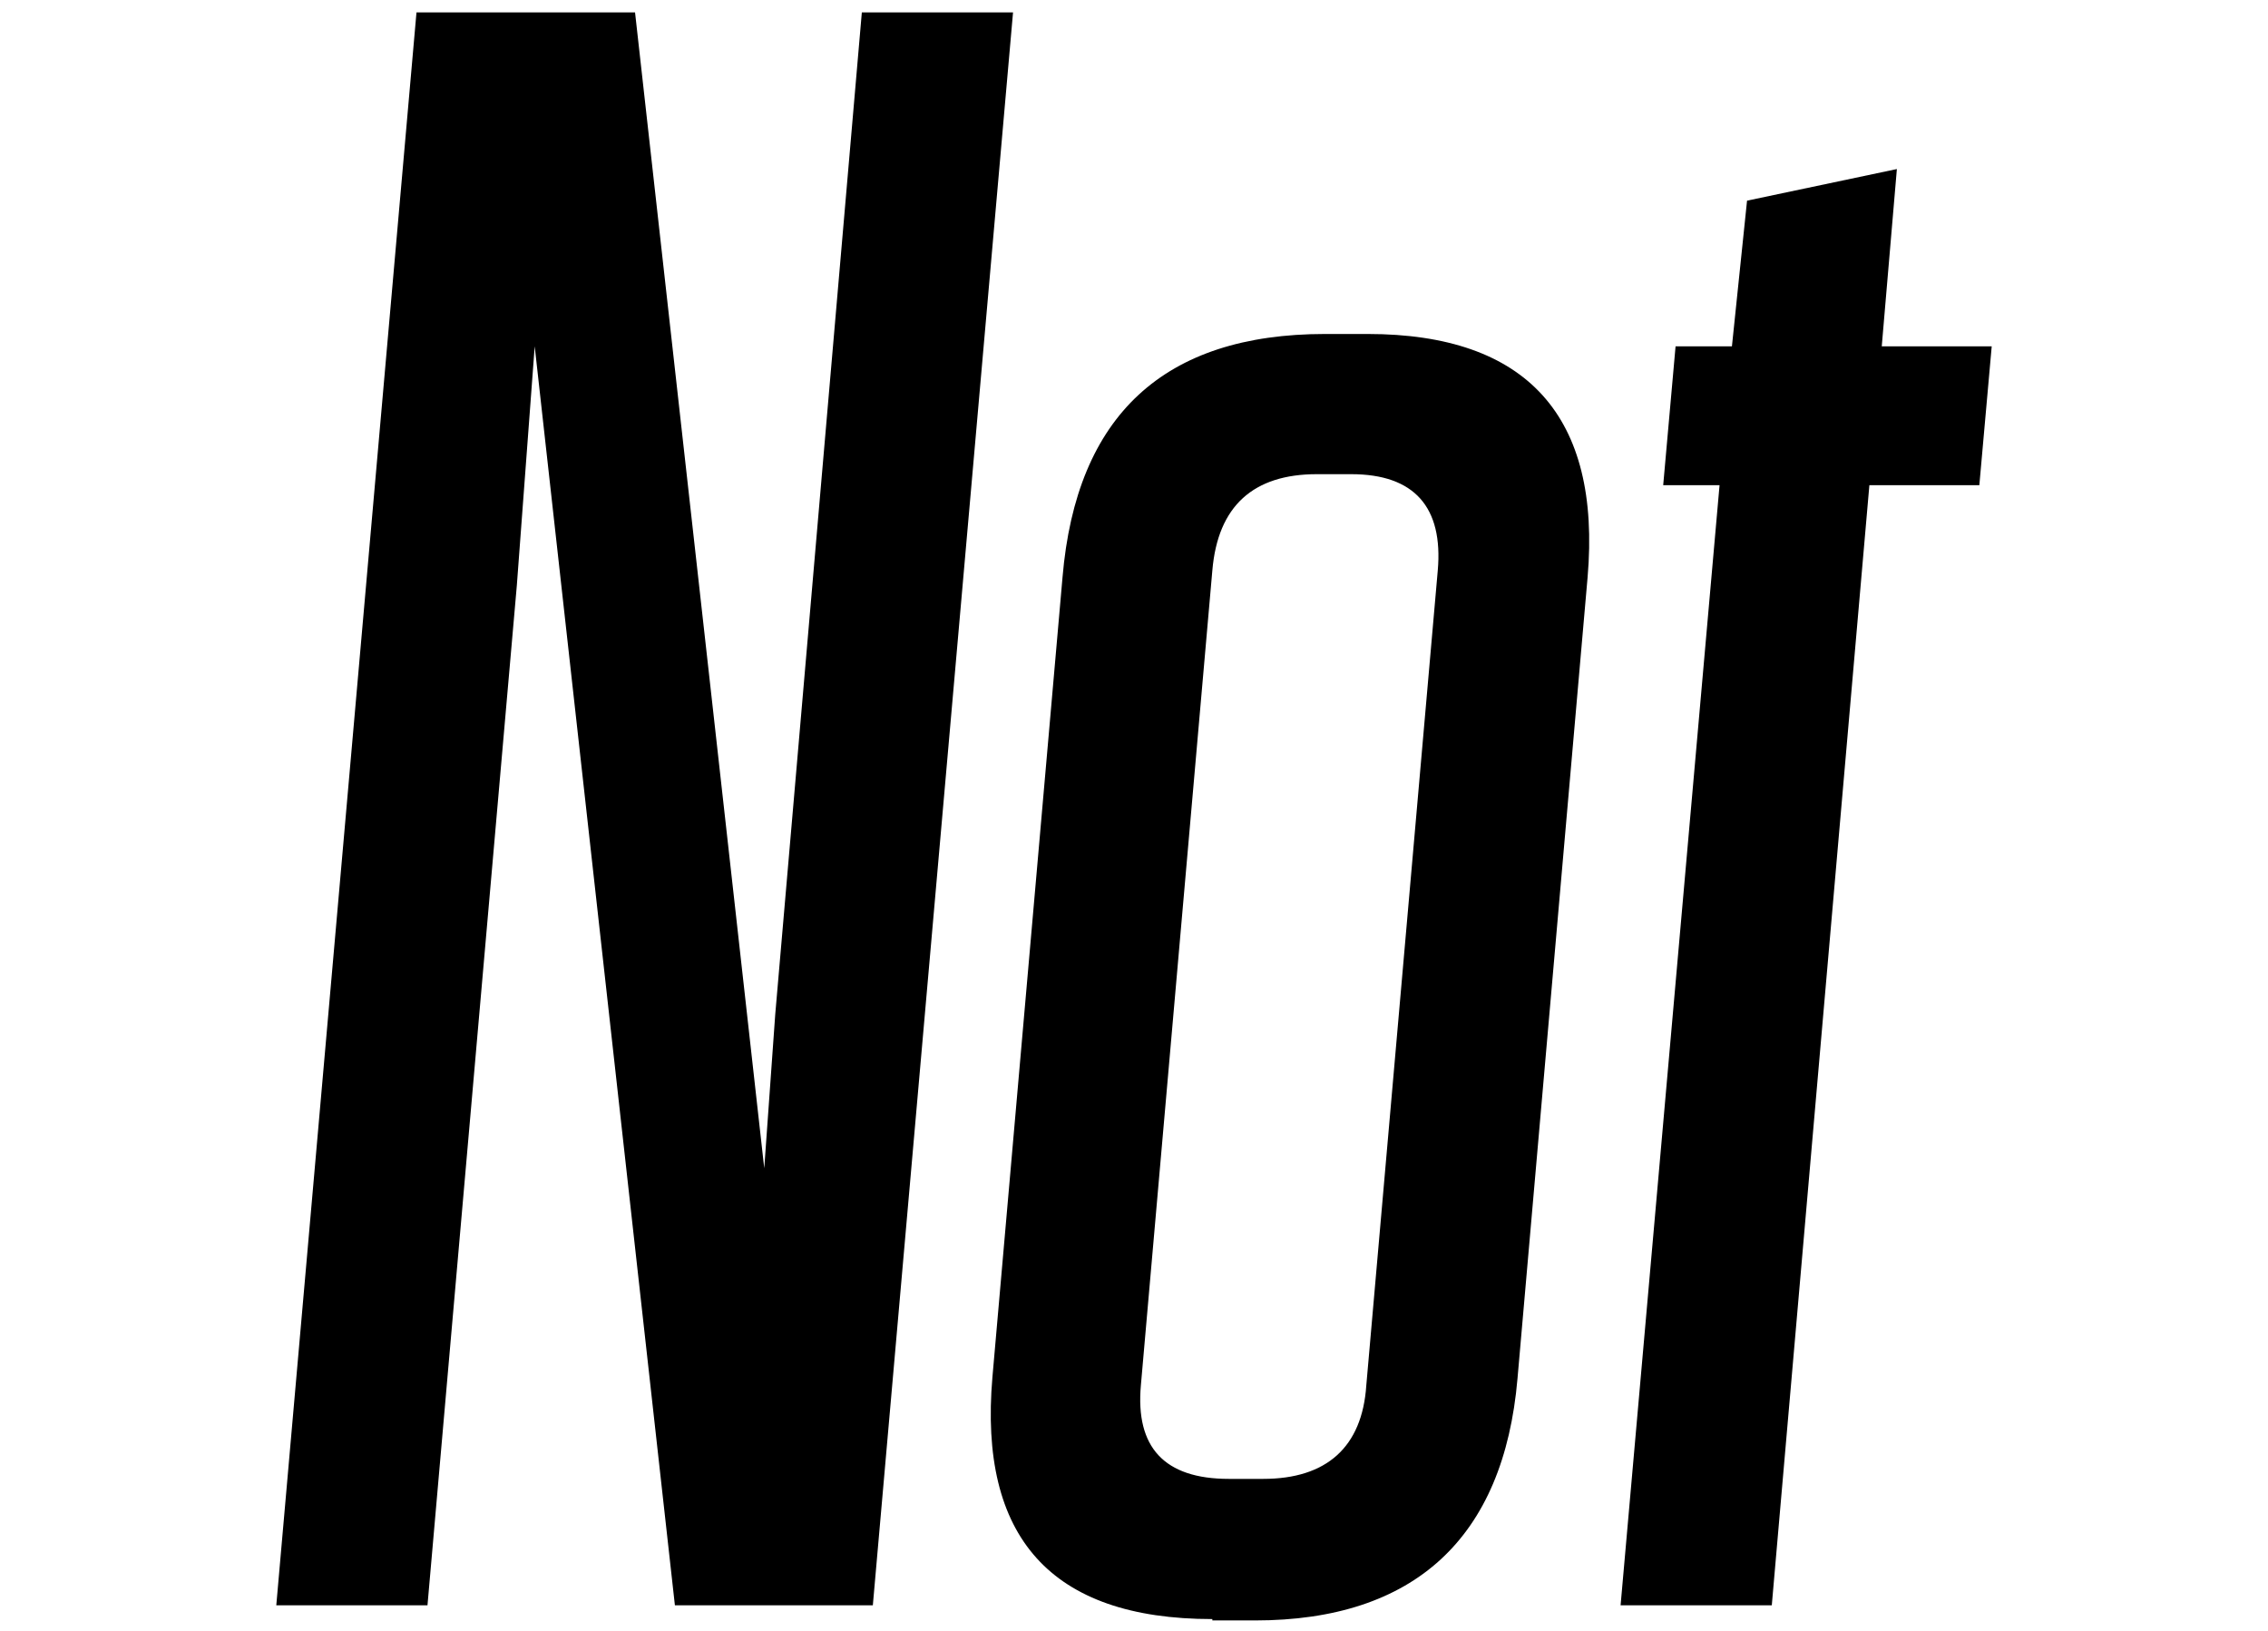
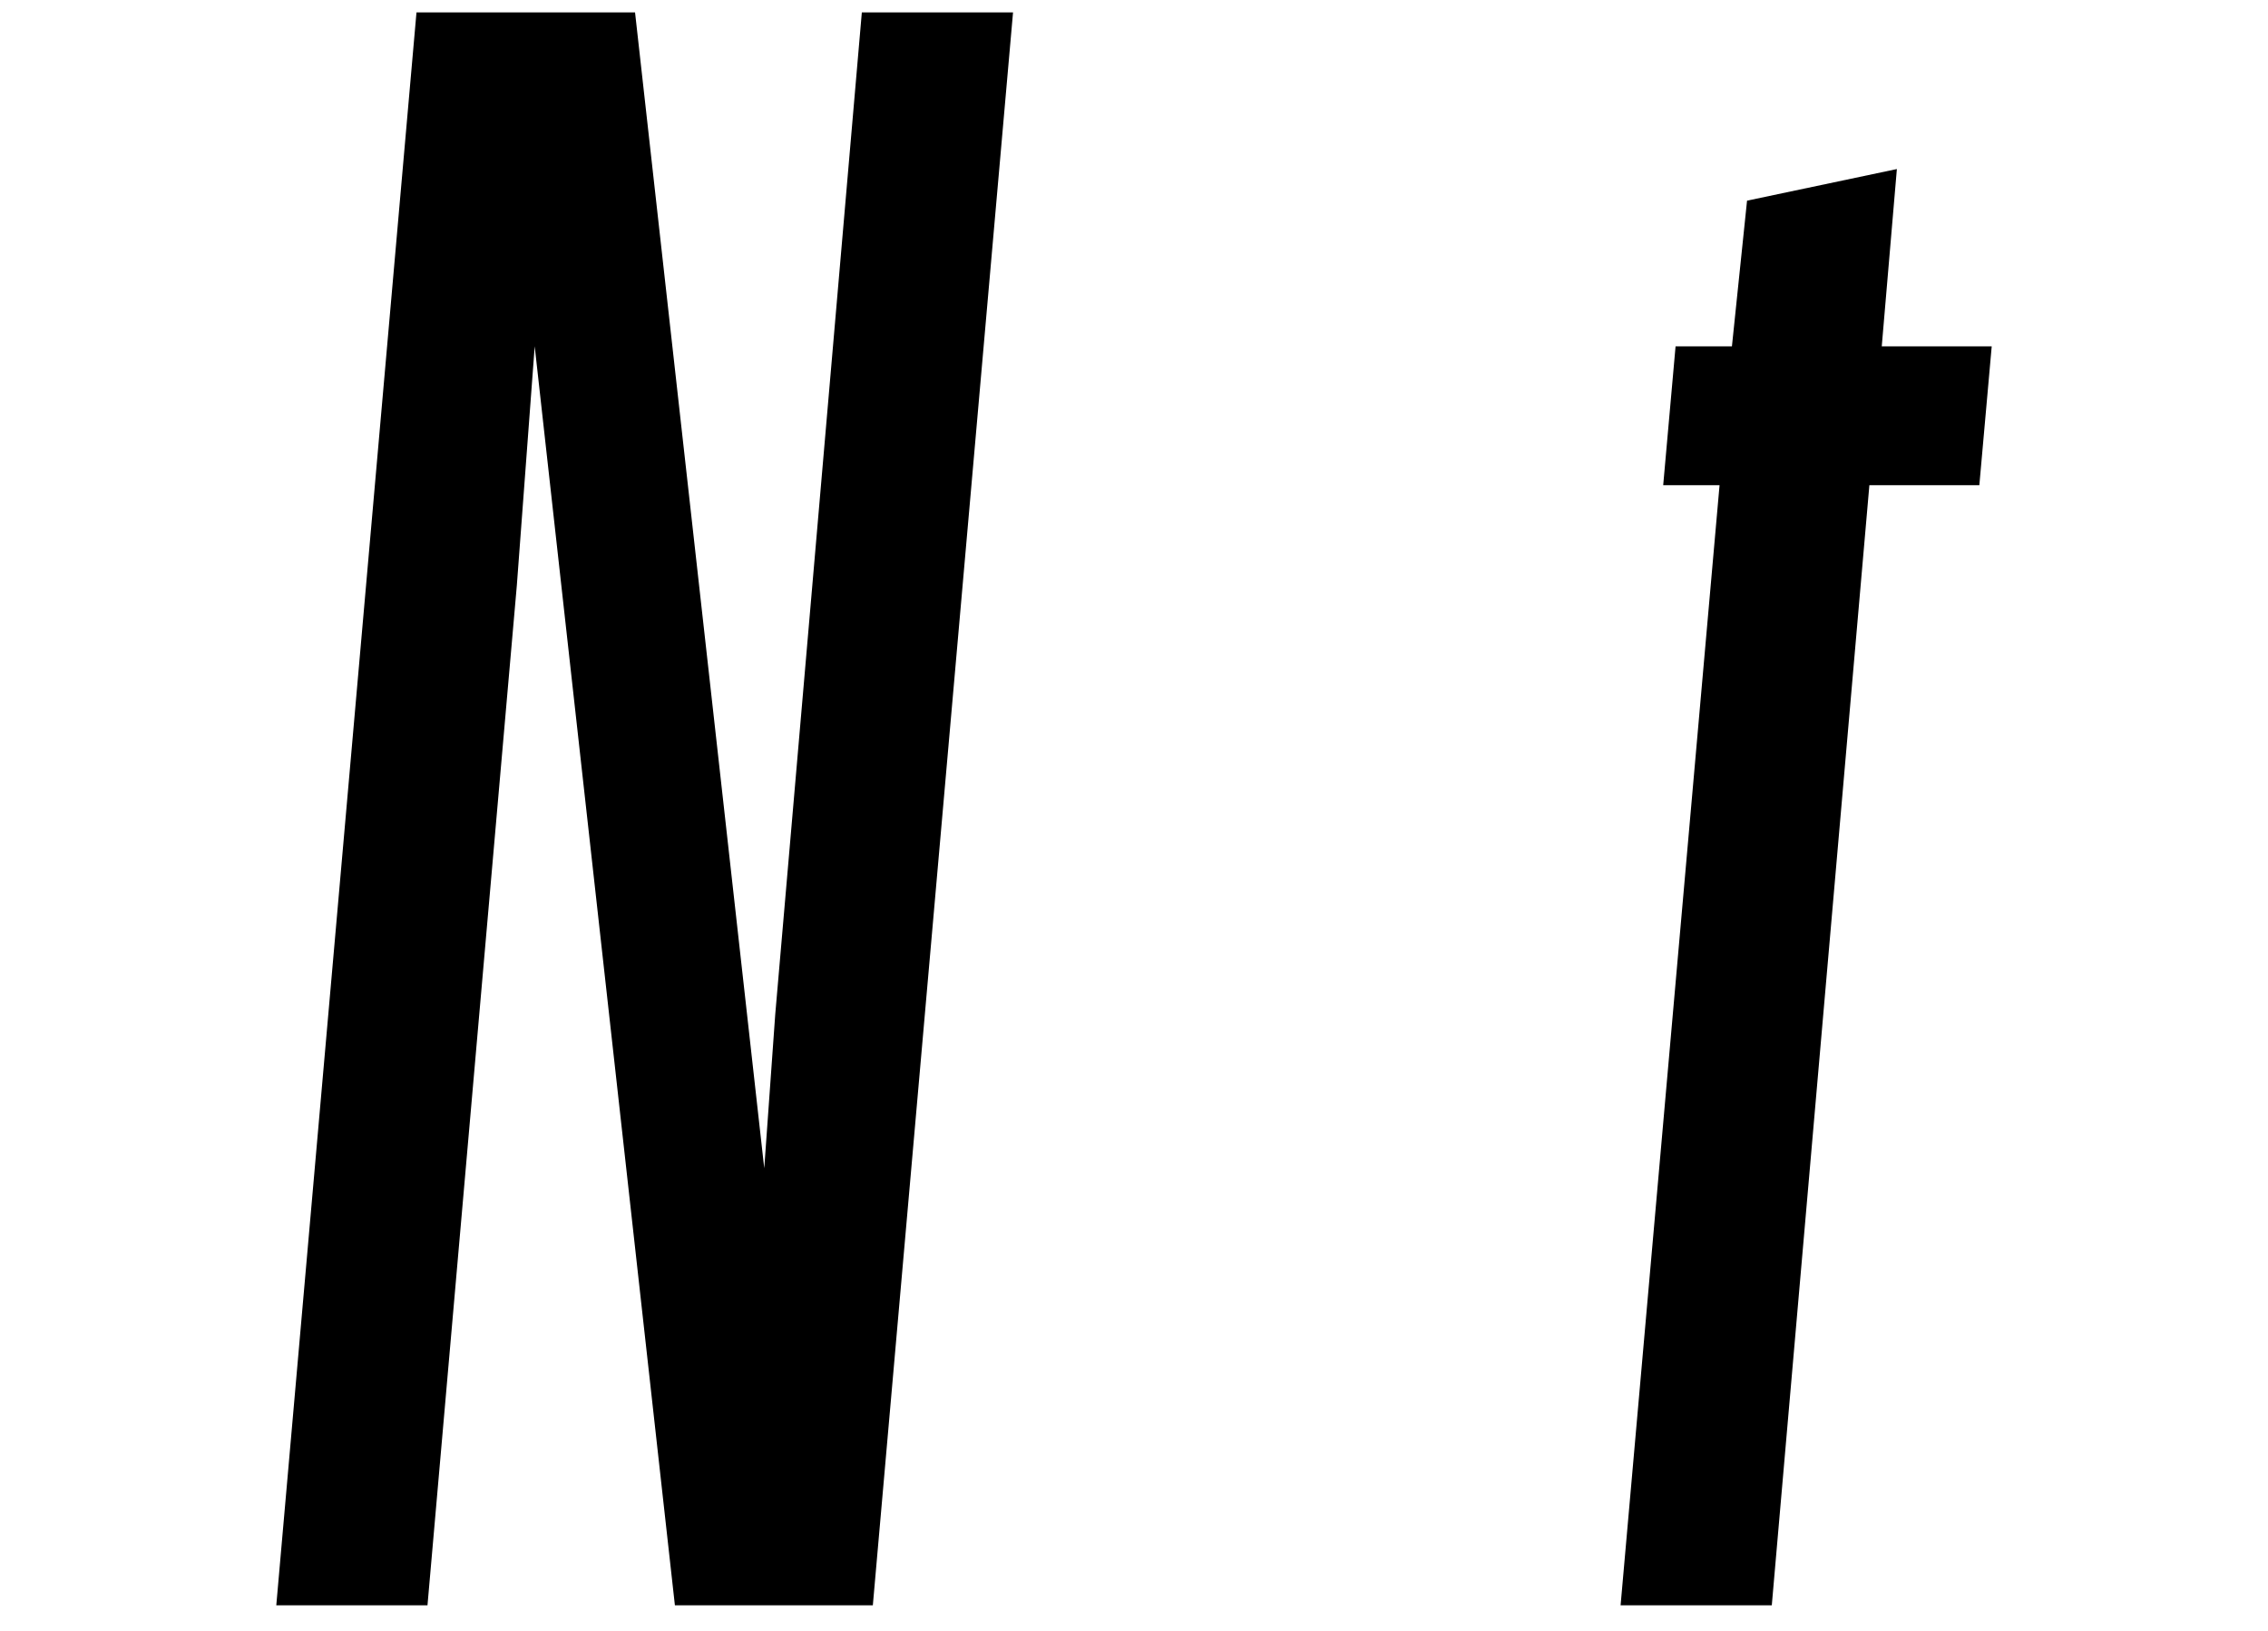
<svg xmlns="http://www.w3.org/2000/svg" version="1.1" id="Livello_1" x="0px" y="0px" viewBox="0 0 165 118.7" style="enable-background:new 0 0 165 118.7;" xml:space="preserve">
  <g>
    <polygon points="62.7,0.9 56.4,73.8 55.6,85 46.2,0.9 30.3,0.9 20.1,116.8 31.1,116.8 37.6,42.6 38.9,25.2 49.1,116.8 63.5,116.8    73.7,0.9  " />
    <g>
-       <path d="M95.8,34.5c-4.6,0-7.2,2.3-7.6,7l-5.2,59.3c-0.4,4.5,1.7,6.8,6.4,6.8h2.5c4.6,0,7.2-2.3,7.5-6.8l5.2-59.3    c0.4-4.6-1.7-7-6.3-7L95.8,34.5L95.8,34.5z M88.2,117.8c-11.8,0-17-6-16-17.6L77.3,42c1-11.8,7.4-17.7,19.1-17.7h3.1    c11.6,0,17,6,16,17.7l-5.1,58.3c-1,11.6-7.5,17.6-19.1,17.6H88.2z" />
-     </g>
+       </g>
    <polygon points="127.1,14.6 126,25.2 121.9,25.2 121,35.3 125.1,35.3 117.9,116.8 128.9,116.8 136,35.3 144,35.3 144.9,25.2    136.9,25.2 138,12.3  " />
  </g>
</svg>